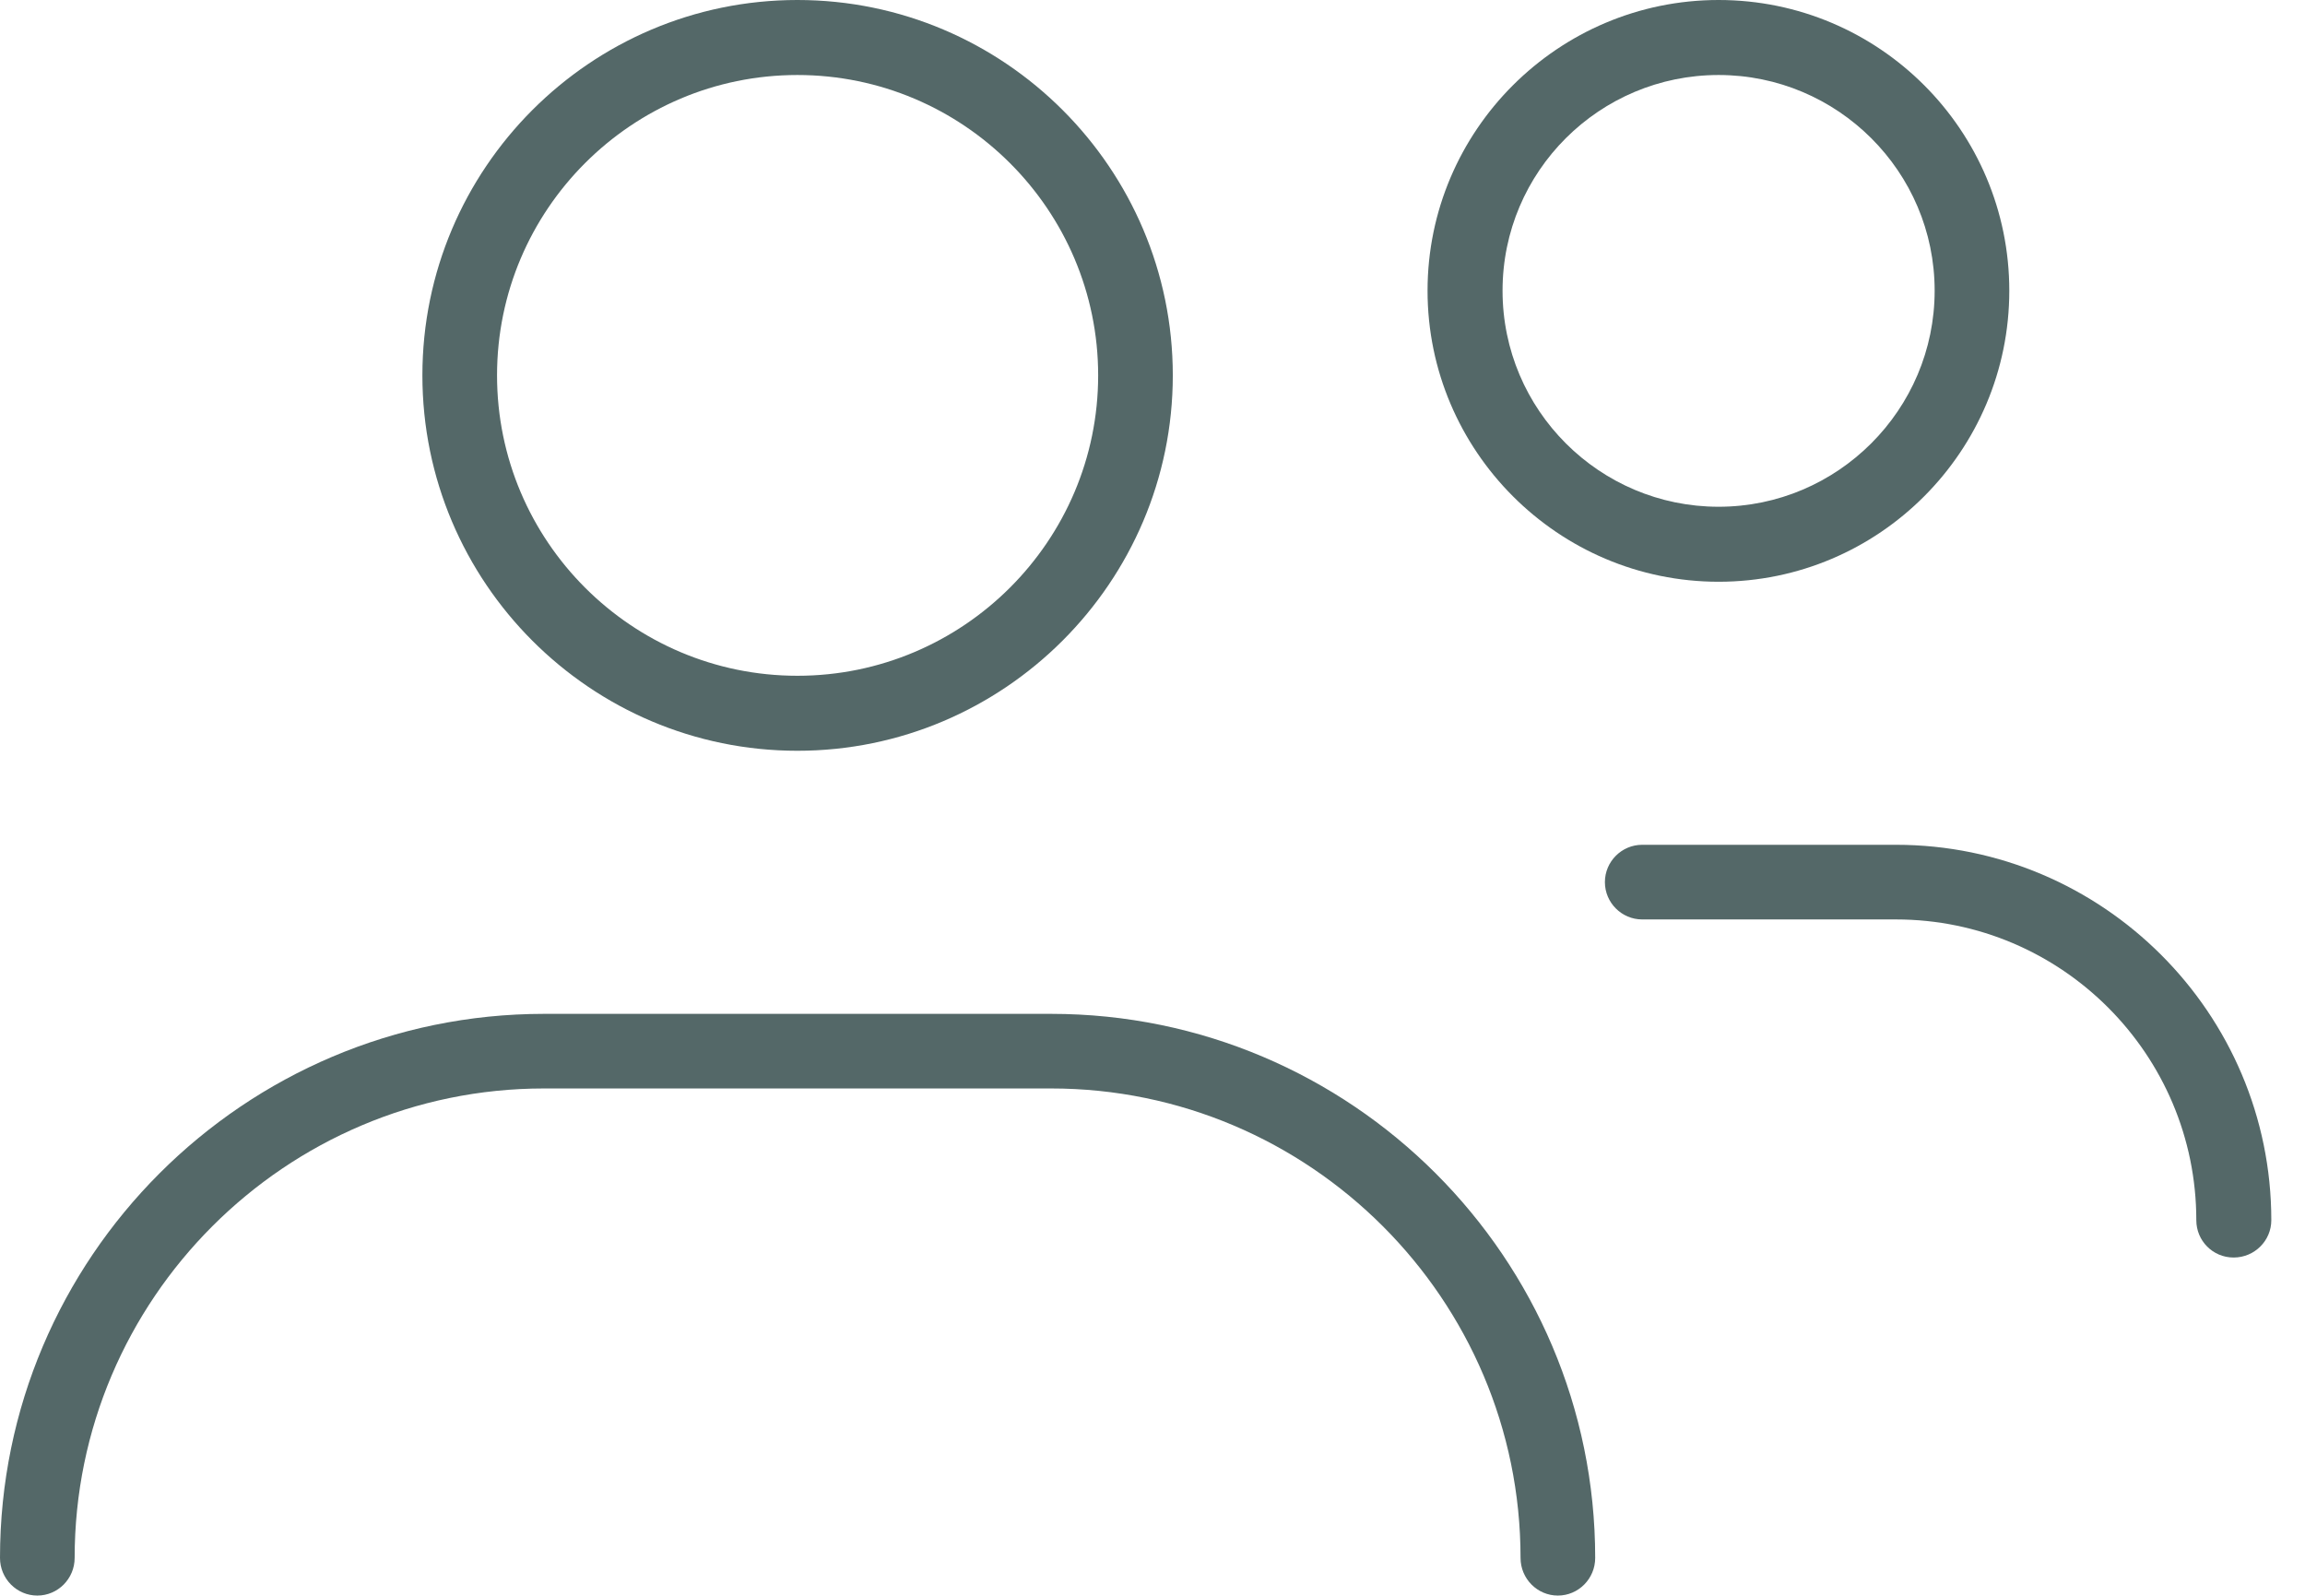
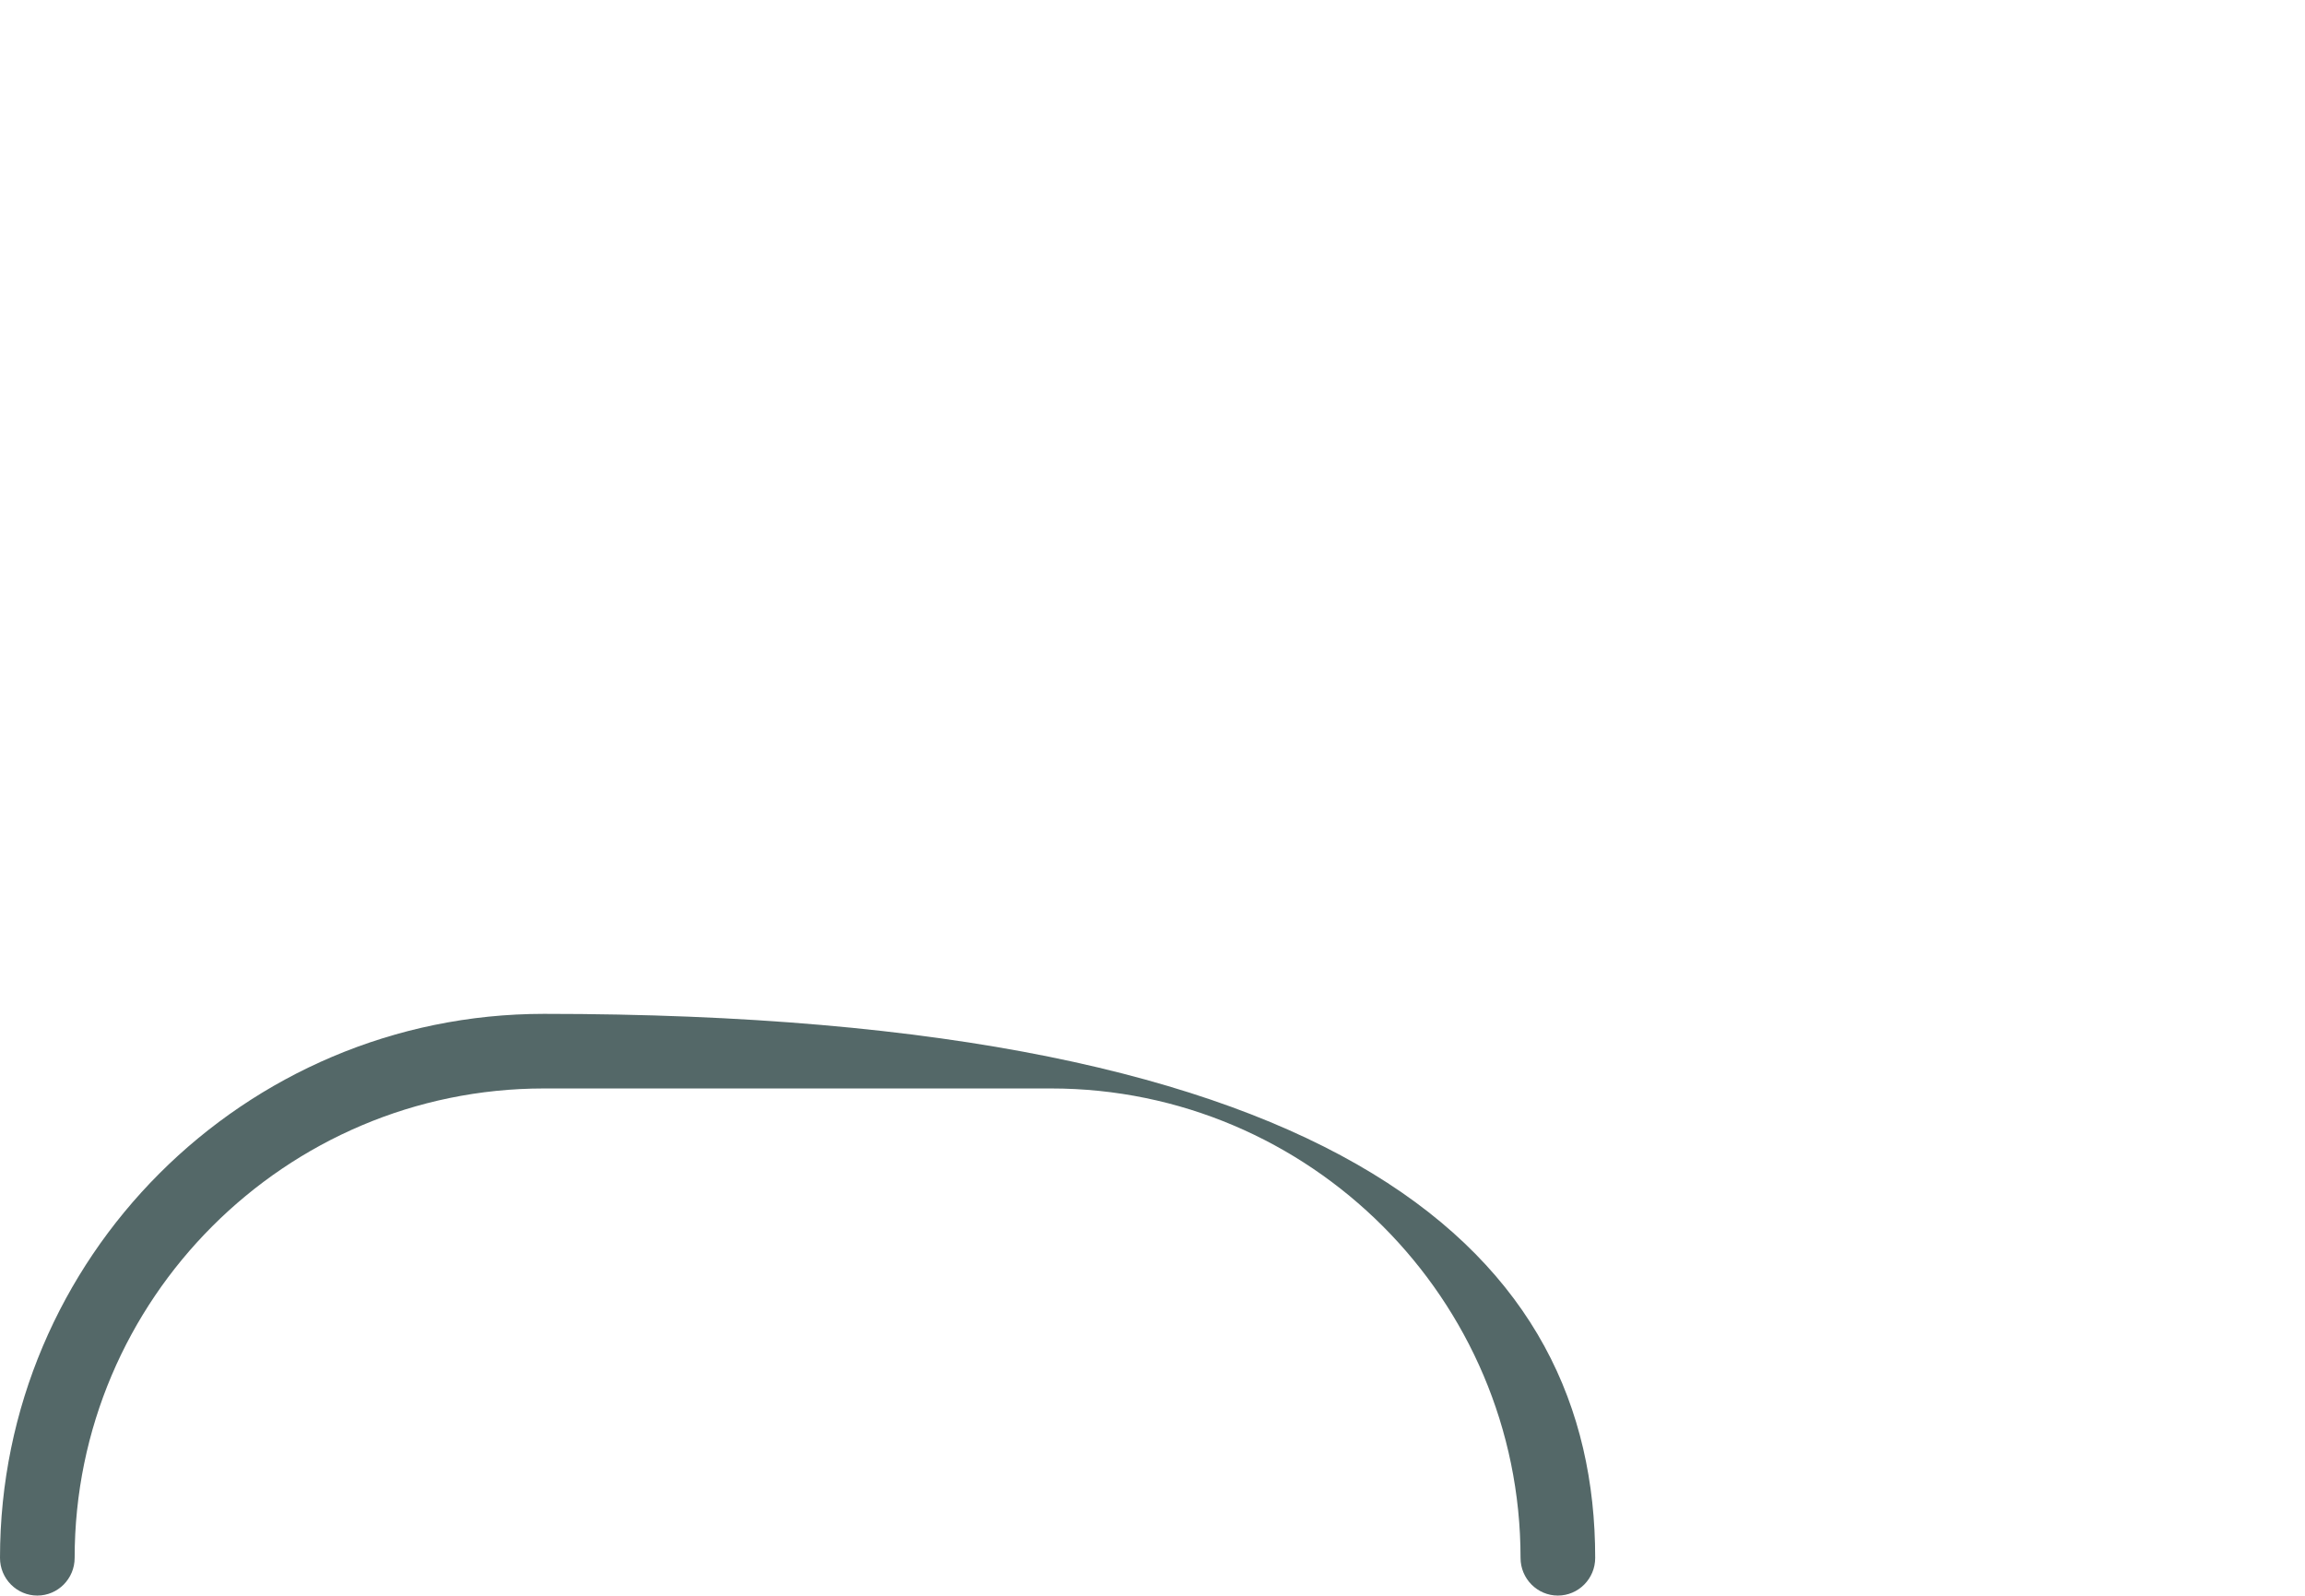
<svg xmlns="http://www.w3.org/2000/svg" width="52" height="36" viewBox="0 0 52 36" fill="none">
-   <path d="M35.987 35.145C35.987 35.616 35.608 35.995 35.145 35.995C34.682 35.995 34.303 35.616 34.303 35.145C34.303 29.311 29.547 24.555 23.713 24.555H12.273C6.44 24.555 1.684 29.311 1.684 35.145C1.684 35.616 1.305 35.995 0.842 35.995C0.379 35.995 0 35.616 0 35.145C0 28.377 5.505 22.872 12.273 22.872H23.713C30.482 22.872 35.987 28.377 35.987 35.145Z" fill="#546868" />
-   <path d="M17.989 0C13.326 0 9.529 3.796 9.529 8.468C9.529 13.14 13.326 16.937 17.989 16.937C22.653 16.937 26.458 13.132 26.458 8.468C26.458 3.805 22.661 0 17.989 0ZM17.989 15.245C14.252 15.245 11.213 12.206 11.213 8.468C11.213 4.731 14.252 1.692 17.989 1.692C21.727 1.692 24.774 4.731 24.774 8.468C24.774 12.206 21.727 15.245 17.989 15.245Z" fill="#546868" />
-   <path d="M38.771 0C35.151 0 32.205 2.946 32.205 6.558C32.205 10.169 35.151 13.124 38.771 13.124C42.391 13.124 45.329 10.177 45.329 6.558C45.329 2.938 42.391 0 38.771 0ZM38.771 11.432C36.086 11.432 33.897 9.251 33.897 6.558C33.897 3.864 36.086 1.692 38.771 1.692C41.456 1.692 43.645 3.872 43.645 6.558C43.645 9.243 41.456 11.432 38.771 11.432Z" fill="#546868" />
-   <path d="M51.24 27.527C51.24 27.99 50.861 28.369 50.39 28.369C49.919 28.369 49.548 27.99 49.548 27.527C49.548 23.789 46.509 20.742 42.772 20.742H37.047C36.584 20.742 36.206 20.363 36.206 19.9C36.206 19.437 36.584 19.058 37.047 19.058H42.772C47.435 19.058 51.24 22.855 51.24 27.527Z" fill="#546868" />
+   <path d="M35.987 35.145C35.987 35.616 35.608 35.995 35.145 35.995C34.682 35.995 34.303 35.616 34.303 35.145C34.303 29.311 29.547 24.555 23.713 24.555H12.273C6.44 24.555 1.684 29.311 1.684 35.145C1.684 35.616 1.305 35.995 0.842 35.995C0.379 35.995 0 35.616 0 35.145C0 28.377 5.505 22.872 12.273 22.872C30.482 22.872 35.987 28.377 35.987 35.145Z" fill="#546868" />
</svg>